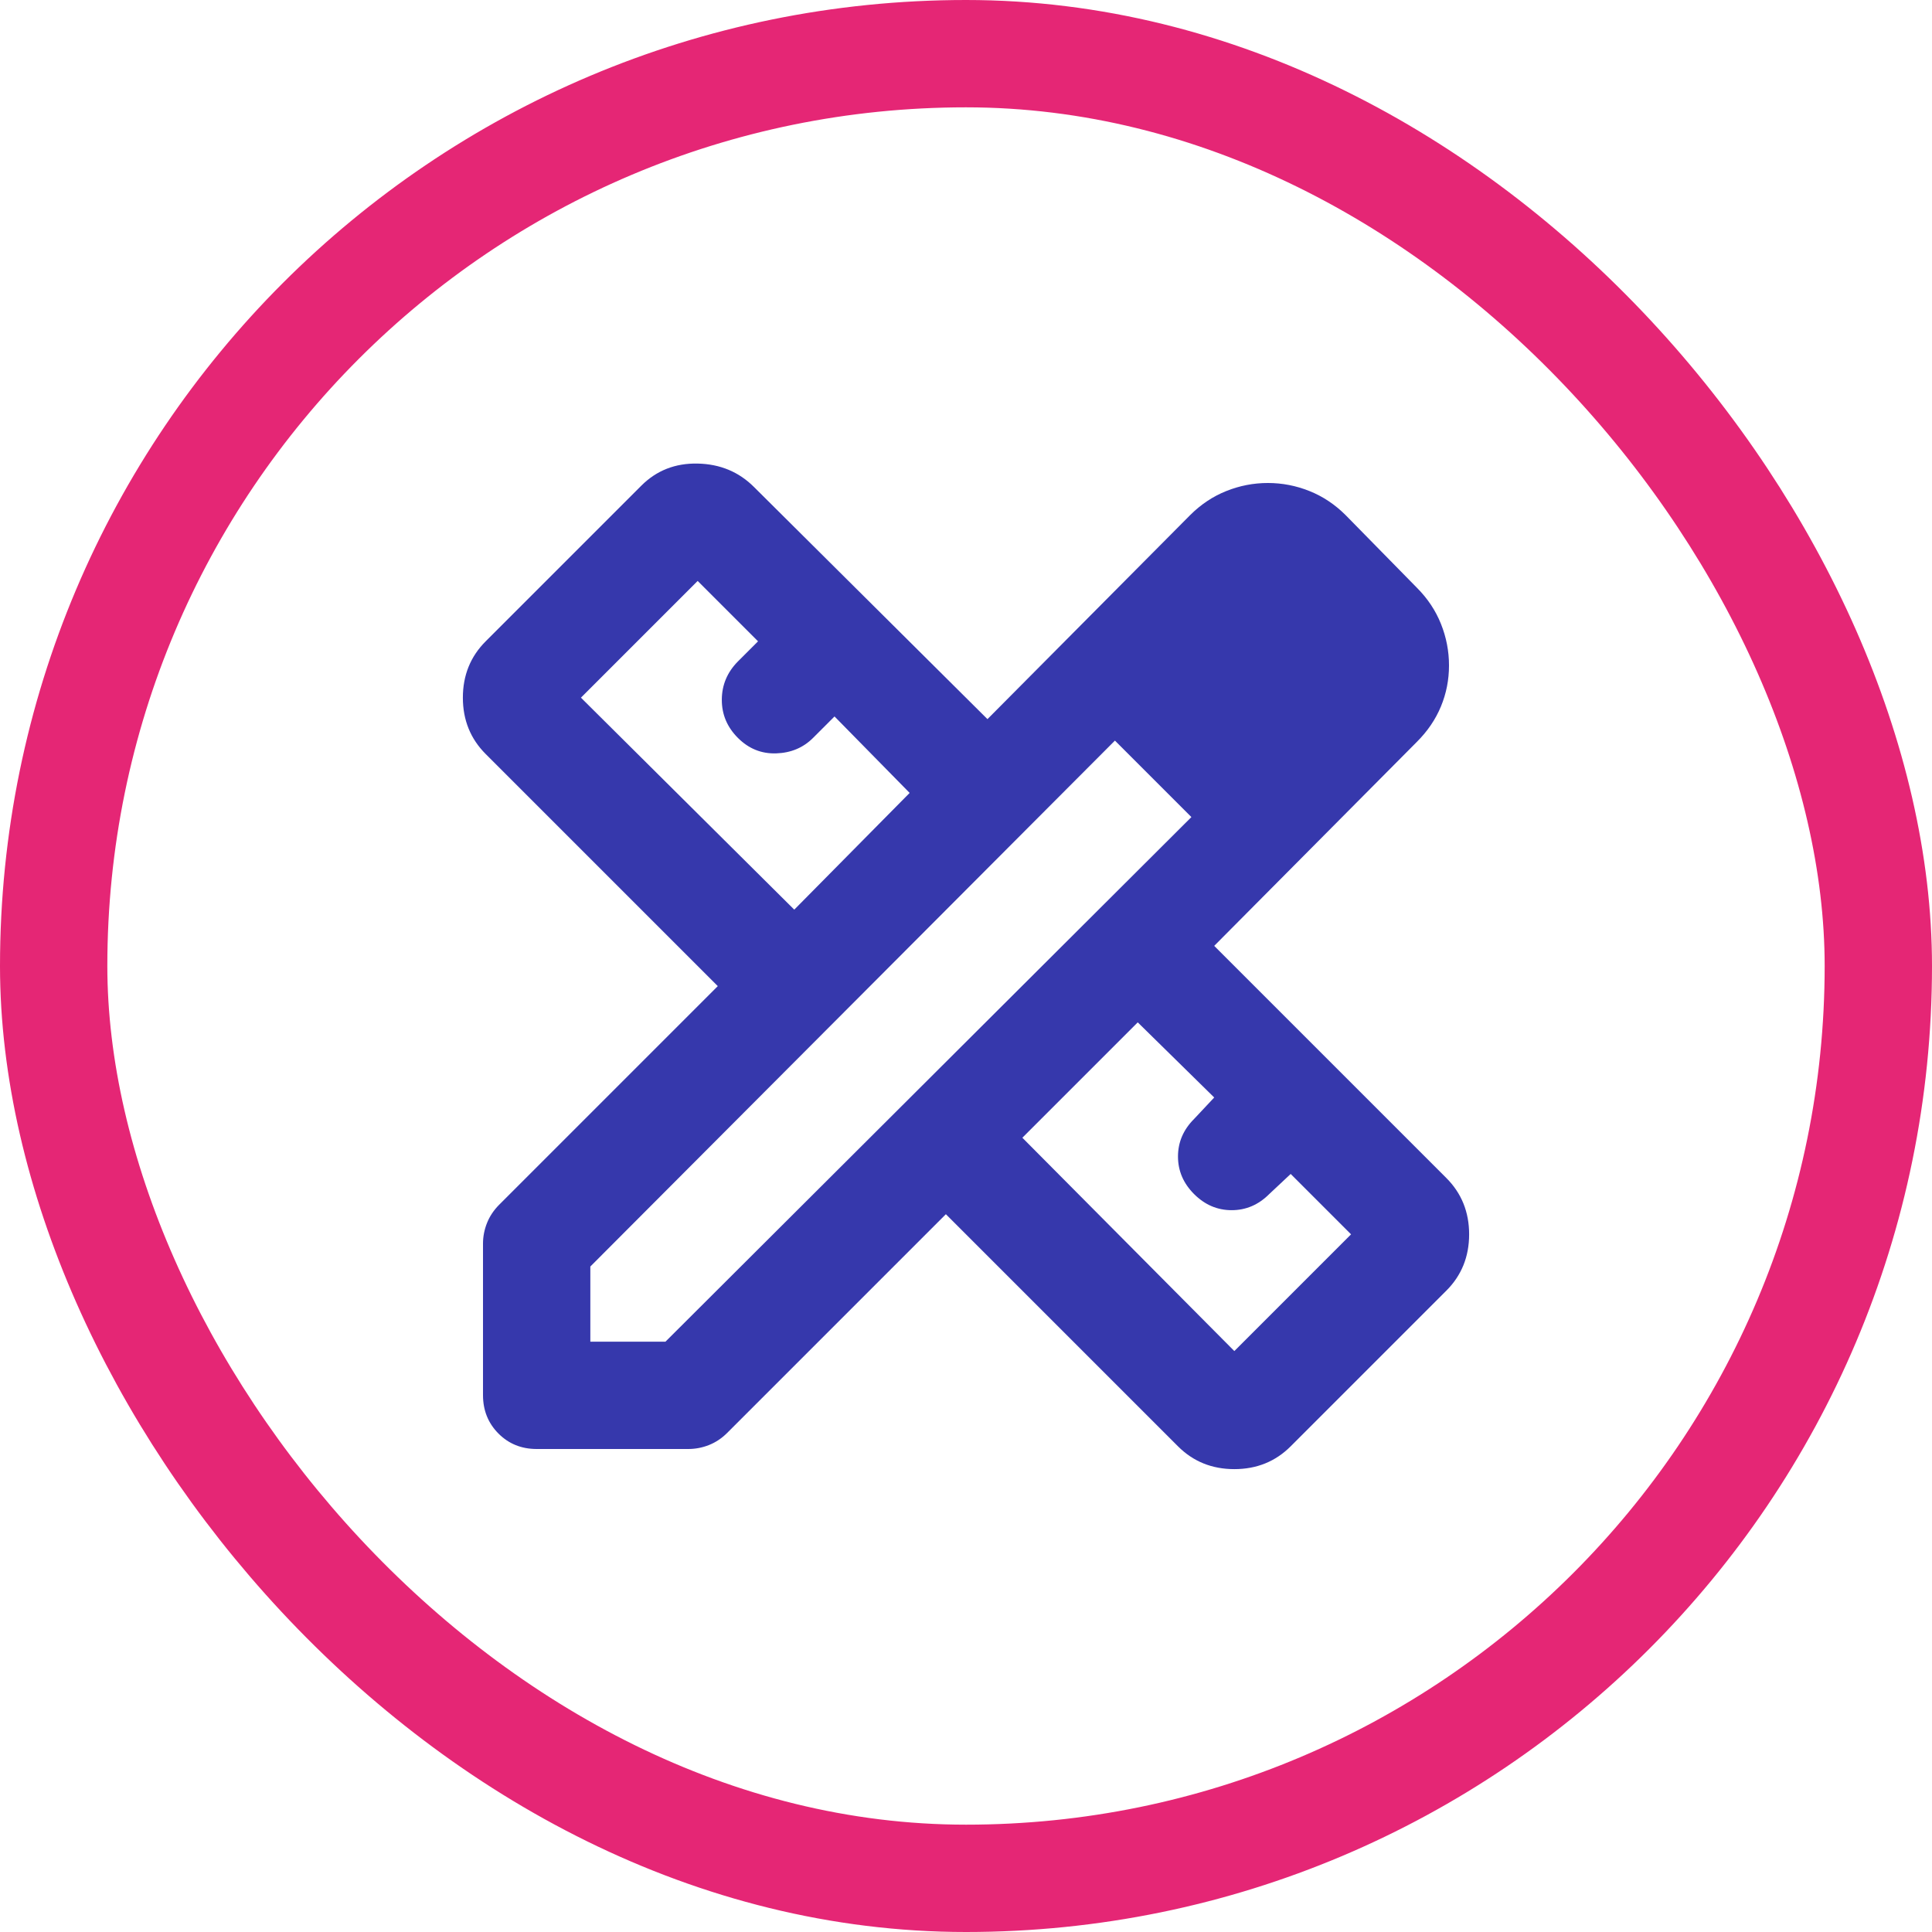
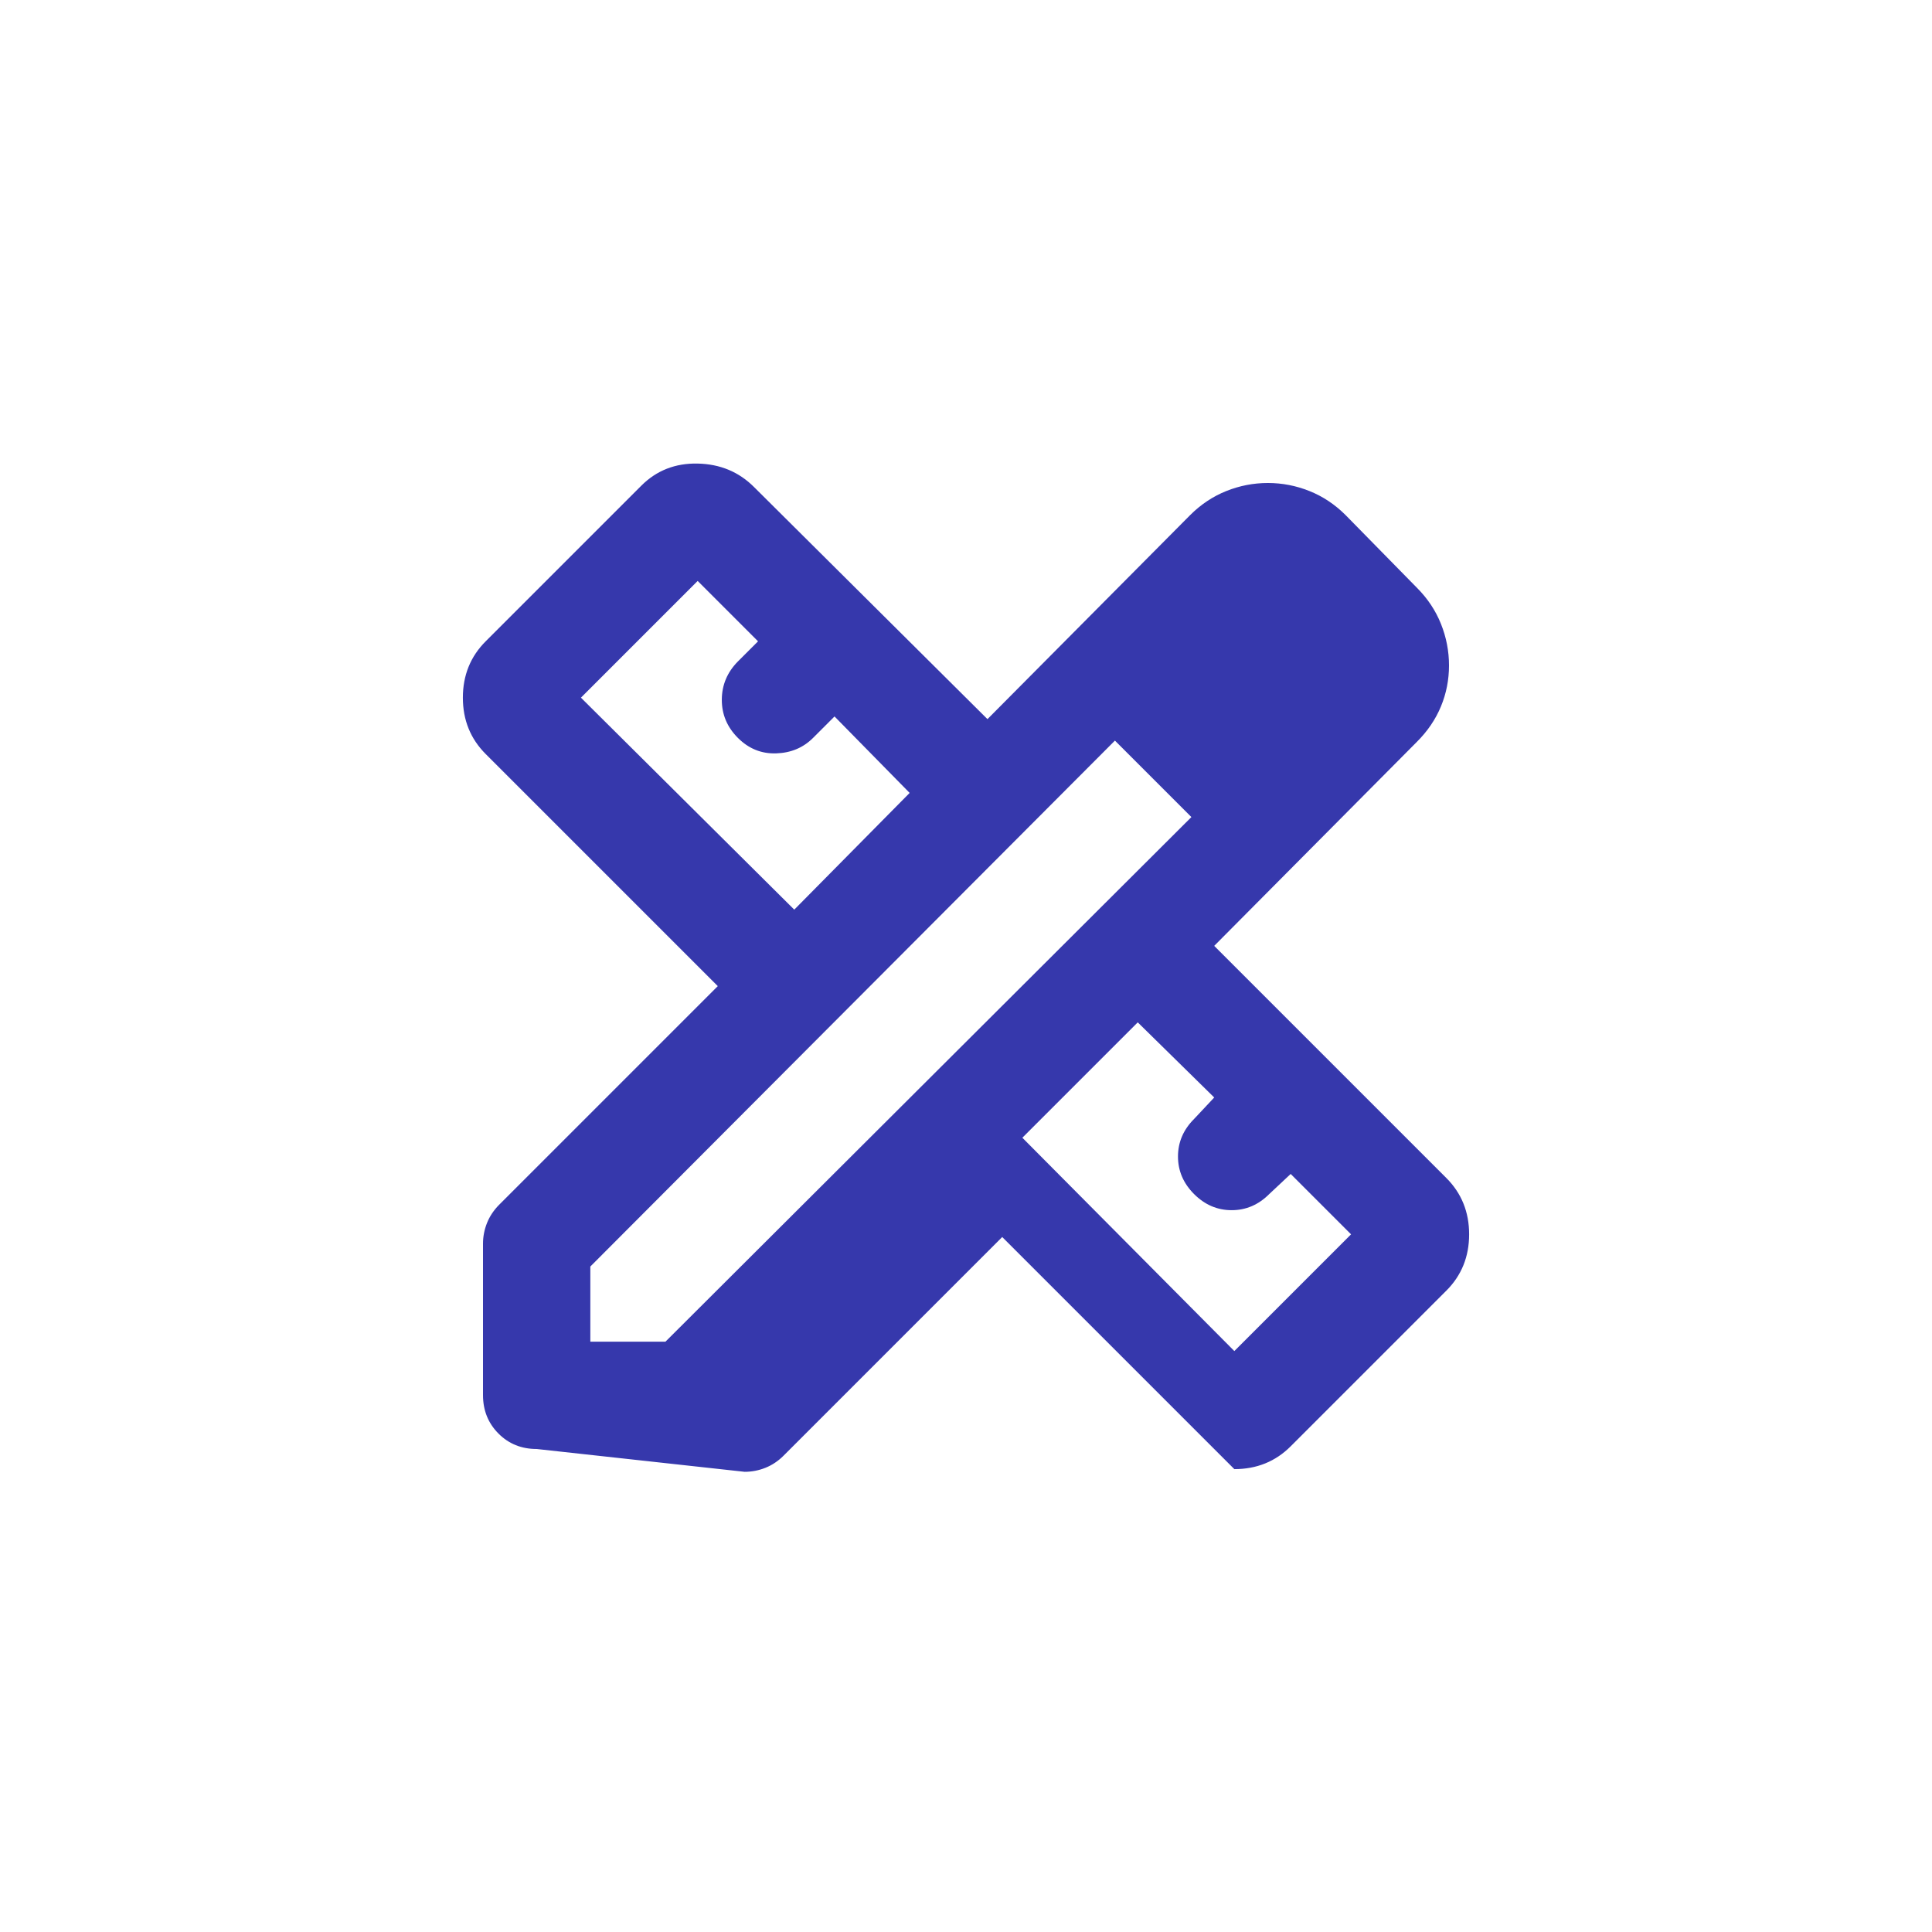
<svg xmlns="http://www.w3.org/2000/svg" fill="none" height="36" viewBox="0 0 36 36" width="36">
-   <rect height="34" rx="17" stroke="#e52675" stroke-width="2" width="34" x="1" y="1" />
-   <path d="m14.8 16.95 2.15-2.175-1.4-1.425-.4.4c-.183.183-.412.279-.687.288-.275.009-.512-.087-.713-.288-.201-.201-.301-.438-.3-.712s.101-.512.3-.713l.375-.375-1.125-1.125-2.175 2.175zm8.2 8.225 2.175-2.175-1.125-1.125-.4.375c-.2.2-.433.3-.7.3s-.5-.1-.7-.3-.3-.433-.3-.7c0-.267.1-.5.3-.7l.375-.4-1.425-1.4-2.15 2.15zm-13 1.825c-.283 0-.521-.096-.712-.288s-.287-.429-.288-.712v-2.825c0-.133.025-.262.075-.387.05-.125.125-.237.225-.338l4.075-4.075-4.325-4.325c-.283-.283-.425-.633-.425-1.05 0-.417.142-.767.425-1.05l2.9-2.9c.283-.283.633-.421 1.05-.412s.767.154 1.05.437l4.35 4.325 3.775-3.8c.2-.2.425-.35.675-.45s.508-.15.775-.15.525.05.775.15.475.25.675.45l1.325 1.35c.2.2.35.425.45.675s.15.508.15.775c0 .267-.05.521-.15.763s-.25.463-.45.662l-3.775 3.8 4.325 4.325c.283.283.425.633.425 1.05 0 .417-.142.767-.425 1.05l-2.9 2.9c-.283.283-.633.425-1.05.425s-.767-.142-1.05-.425l-4.325-4.325-4.075 4.075c-.1.1-.212.175-.337.225s-.254.075-.388.075zm1-2h1.4l9.8-9.775-1.425-1.425-9.775 9.8zm10.5-10.475-.725-.725 1.425 1.425z" fill="#3638ac" />
+   <path d="m14.8 16.95 2.15-2.175-1.4-1.425-.4.4c-.183.183-.412.279-.687.288-.275.009-.512-.087-.713-.288-.201-.201-.301-.438-.3-.712s.101-.512.3-.713l.375-.375-1.125-1.125-2.175 2.175zm8.2 8.225 2.175-2.175-1.125-1.125-.4.375c-.2.2-.433.3-.7.3s-.5-.1-.7-.3-.3-.433-.3-.7c0-.267.1-.5.3-.7l.375-.4-1.425-1.4-2.15 2.15zm-13 1.825c-.283 0-.521-.096-.712-.288s-.287-.429-.288-.712v-2.825c0-.133.025-.262.075-.387.05-.125.125-.237.225-.338l4.075-4.075-4.325-4.325c-.283-.283-.425-.633-.425-1.05 0-.417.142-.767.425-1.05l2.9-2.9c.283-.283.633-.421 1.05-.412s.767.154 1.05.437l4.35 4.325 3.775-3.8c.2-.2.425-.35.675-.45s.508-.15.775-.15.525.05.775.15.475.25.675.45l1.325 1.35c.2.2.35.425.45.675s.15.508.15.775c0 .267-.05.521-.15.763s-.25.463-.45.662l-3.775 3.8 4.325 4.325c.283.283.425.633.425 1.05 0 .417-.142.767-.425 1.05l-2.9 2.9c-.283.283-.633.425-1.05.425l-4.325-4.325-4.075 4.075c-.1.1-.212.175-.337.225s-.254.075-.388.075zm1-2h1.4l9.8-9.775-1.425-1.425-9.775 9.8zm10.5-10.475-.725-.725 1.425 1.425z" fill="#3638ac" />
</svg>